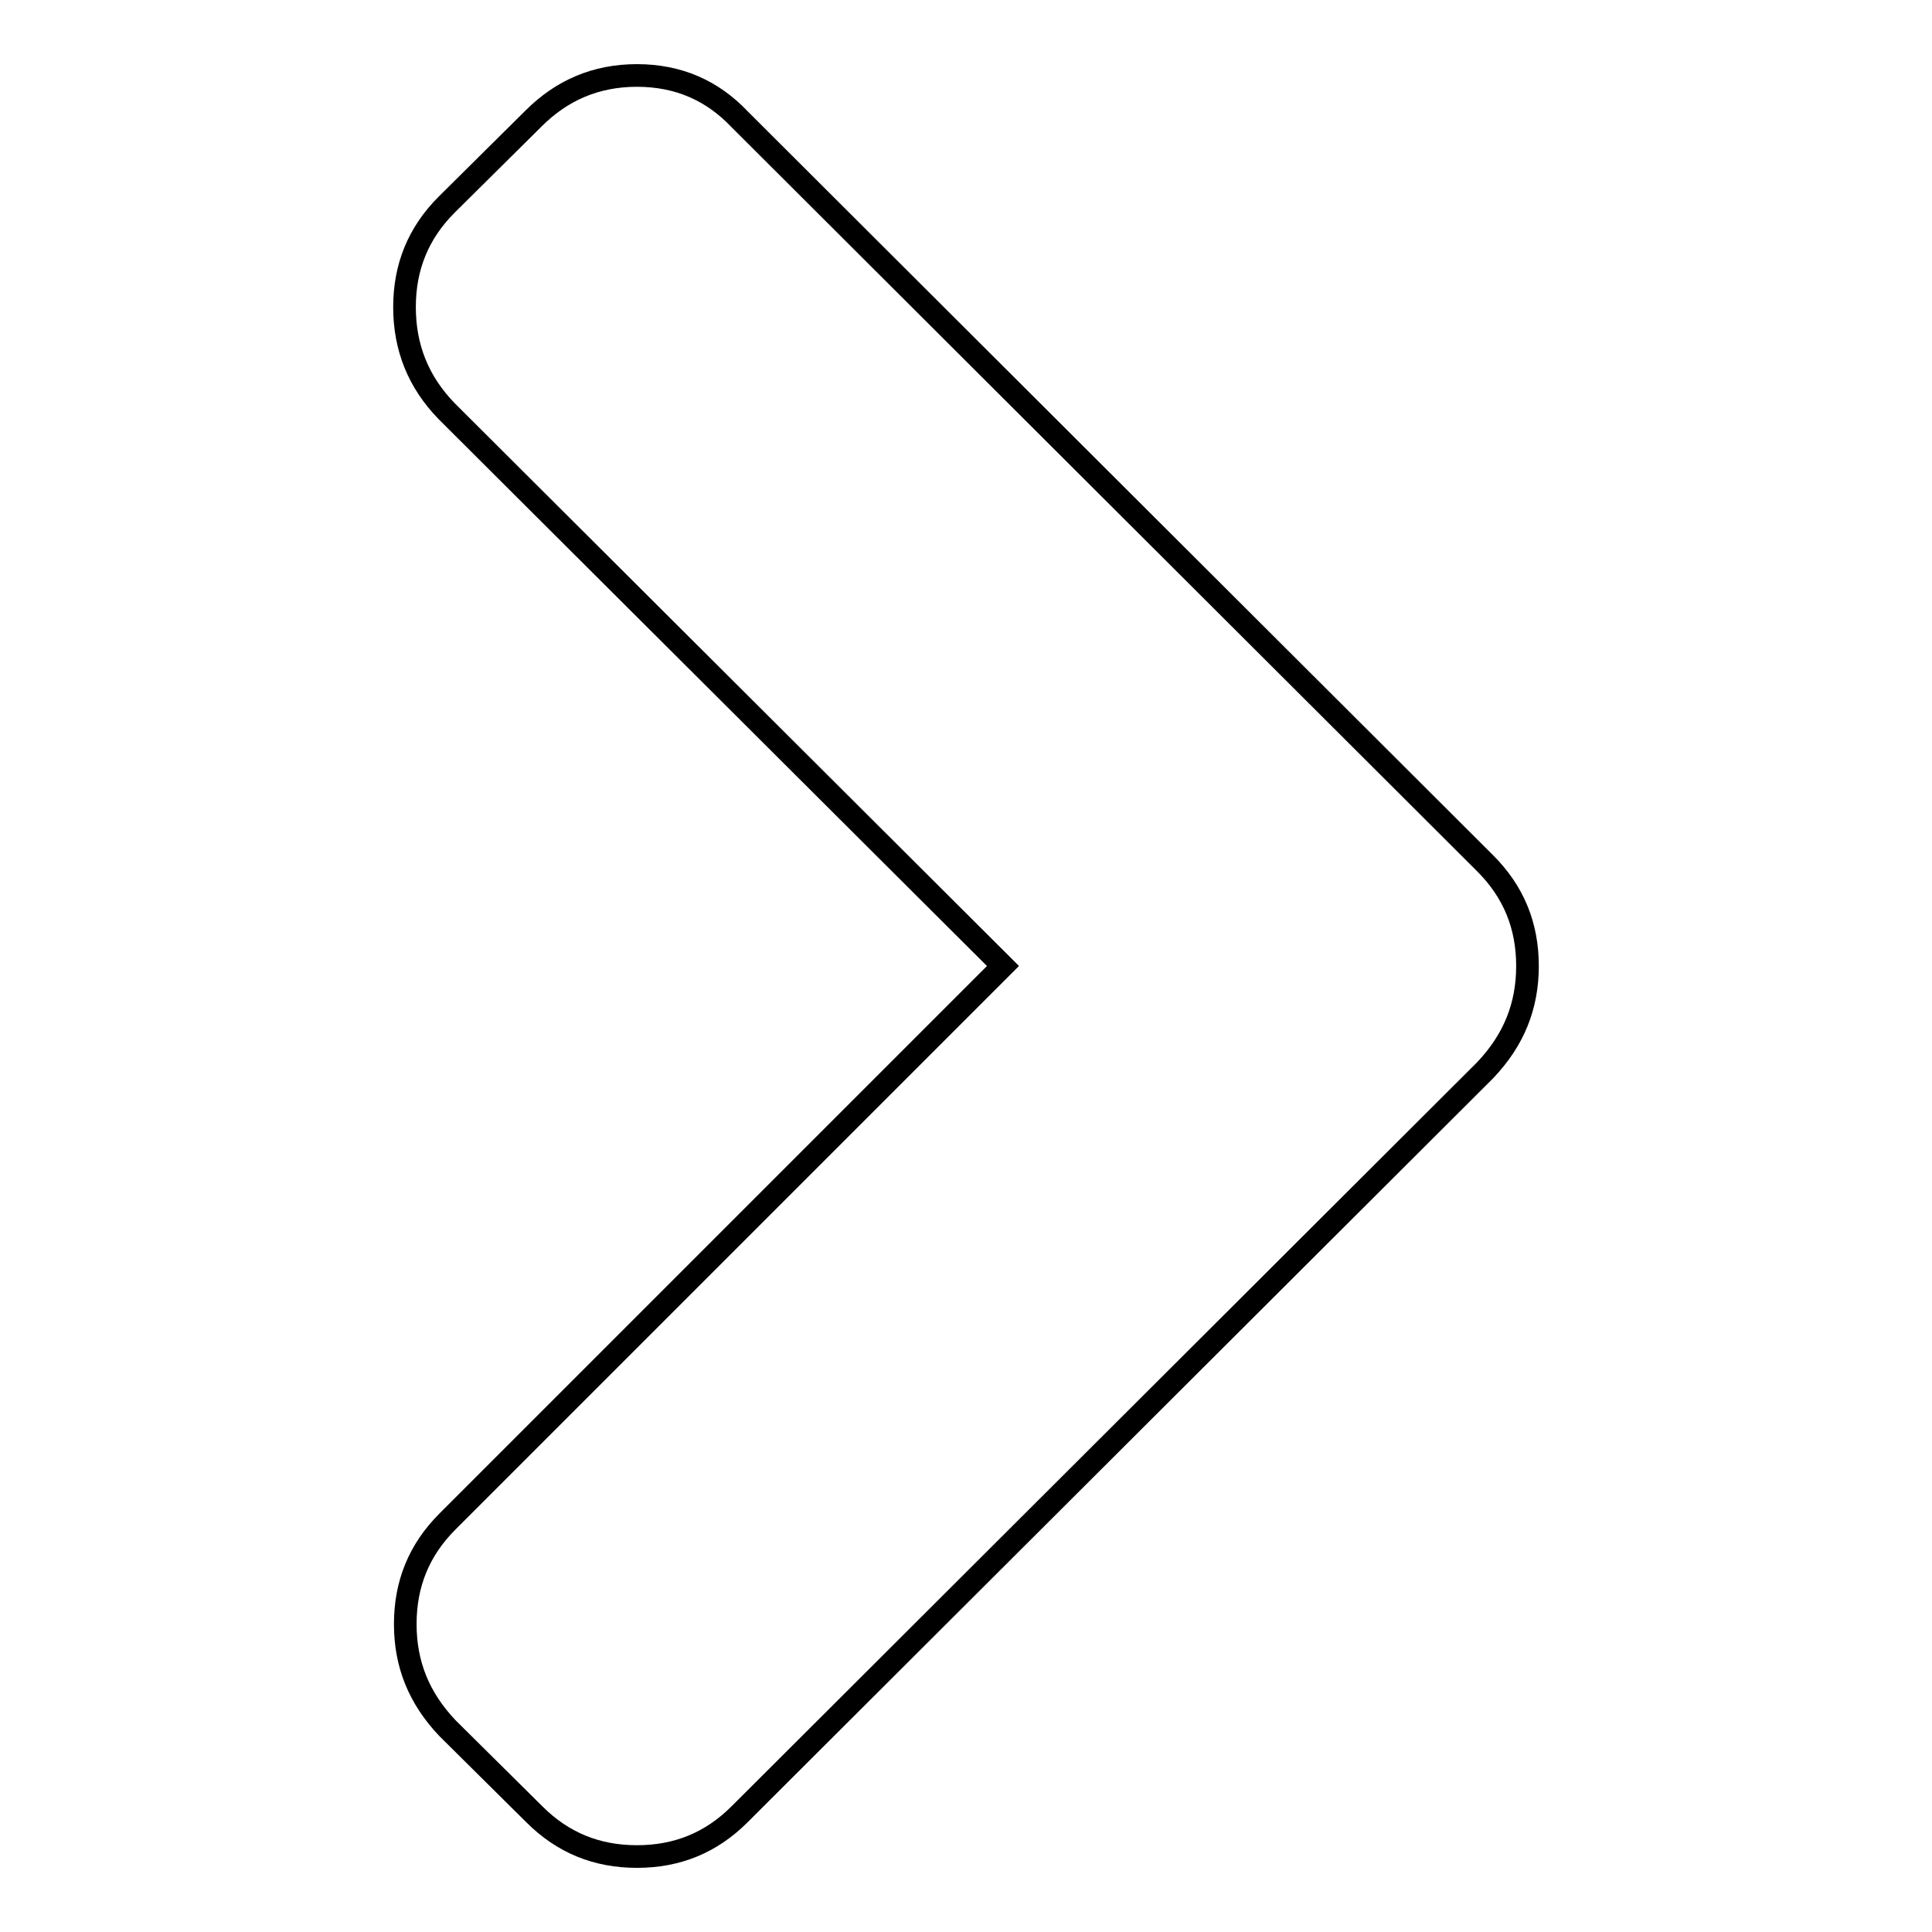
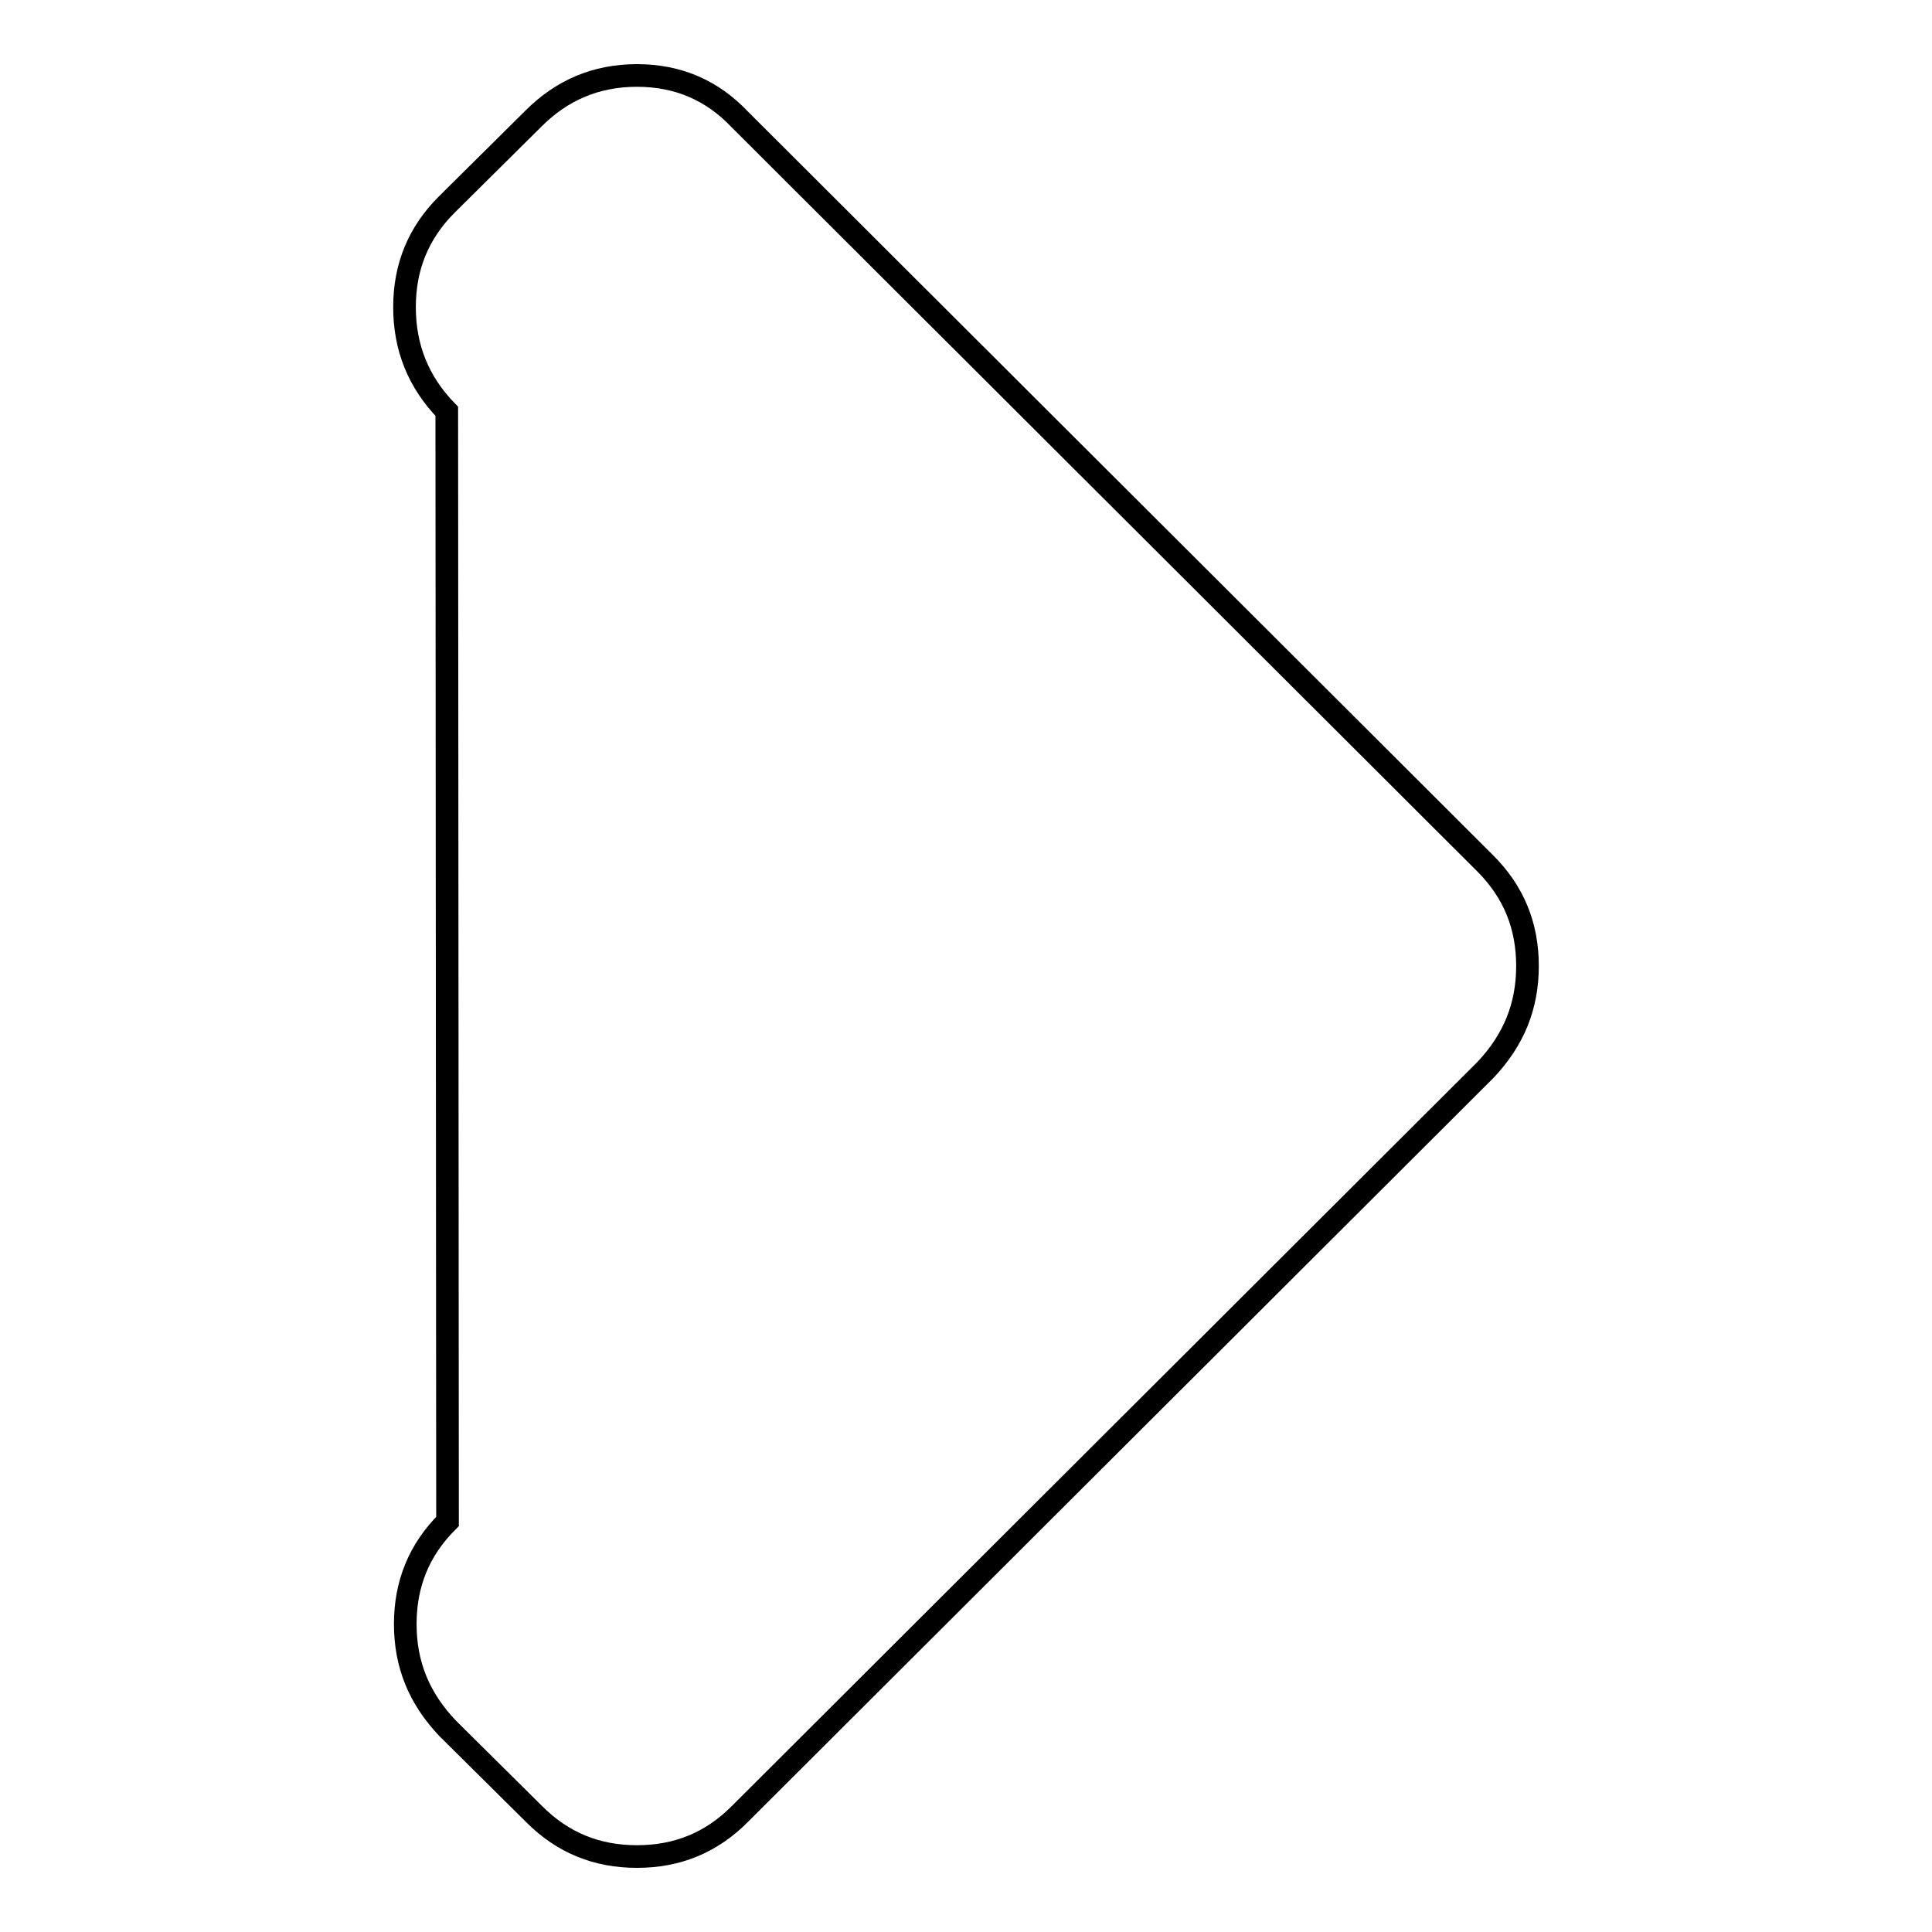
<svg xmlns="http://www.w3.org/2000/svg" version="1.1" x="0px" y="0px" viewBox="0 0 256 256" enable-background="new 0 0 256 256" xml:space="preserve">
  <g>
    <g>
-       <path stroke-width="3" fill-opacity="0" stroke="#000000" d="M202.4,128c0,5.3-1.8,9.8-5.6,13.8L98,240.4c-3.8,3.8-8.3,5.6-13.6,5.6c-5.3,0-9.8-1.8-13.6-5.6L59.3,229c-3.8-4-5.6-8.5-5.6-13.8c0-5.3,1.8-9.8,5.6-13.6l73.6-73.6L59.2,54.5c-3.8-3.9-5.6-8.5-5.6-13.8c0-5.3,1.8-9.8,5.6-13.6l11.5-11.4C74.4,12,78.9,10,84.4,10s10,2,13.6,5.8l98.8,98.6C200.6,118.2,202.4,122.7,202.4,128z" />
+       <path stroke-width="3" fill-opacity="0" stroke="#000000" d="M202.4,128c0,5.3-1.8,9.8-5.6,13.8L98,240.4c-3.8,3.8-8.3,5.6-13.6,5.6c-5.3,0-9.8-1.8-13.6-5.6L59.3,229c-3.8-4-5.6-8.5-5.6-13.8c0-5.3,1.8-9.8,5.6-13.6L59.2,54.5c-3.8-3.9-5.6-8.5-5.6-13.8c0-5.3,1.8-9.8,5.6-13.6l11.5-11.4C74.4,12,78.9,10,84.4,10s10,2,13.6,5.8l98.8,98.6C200.6,118.2,202.4,122.7,202.4,128z" />
    </g>
  </g>
</svg>